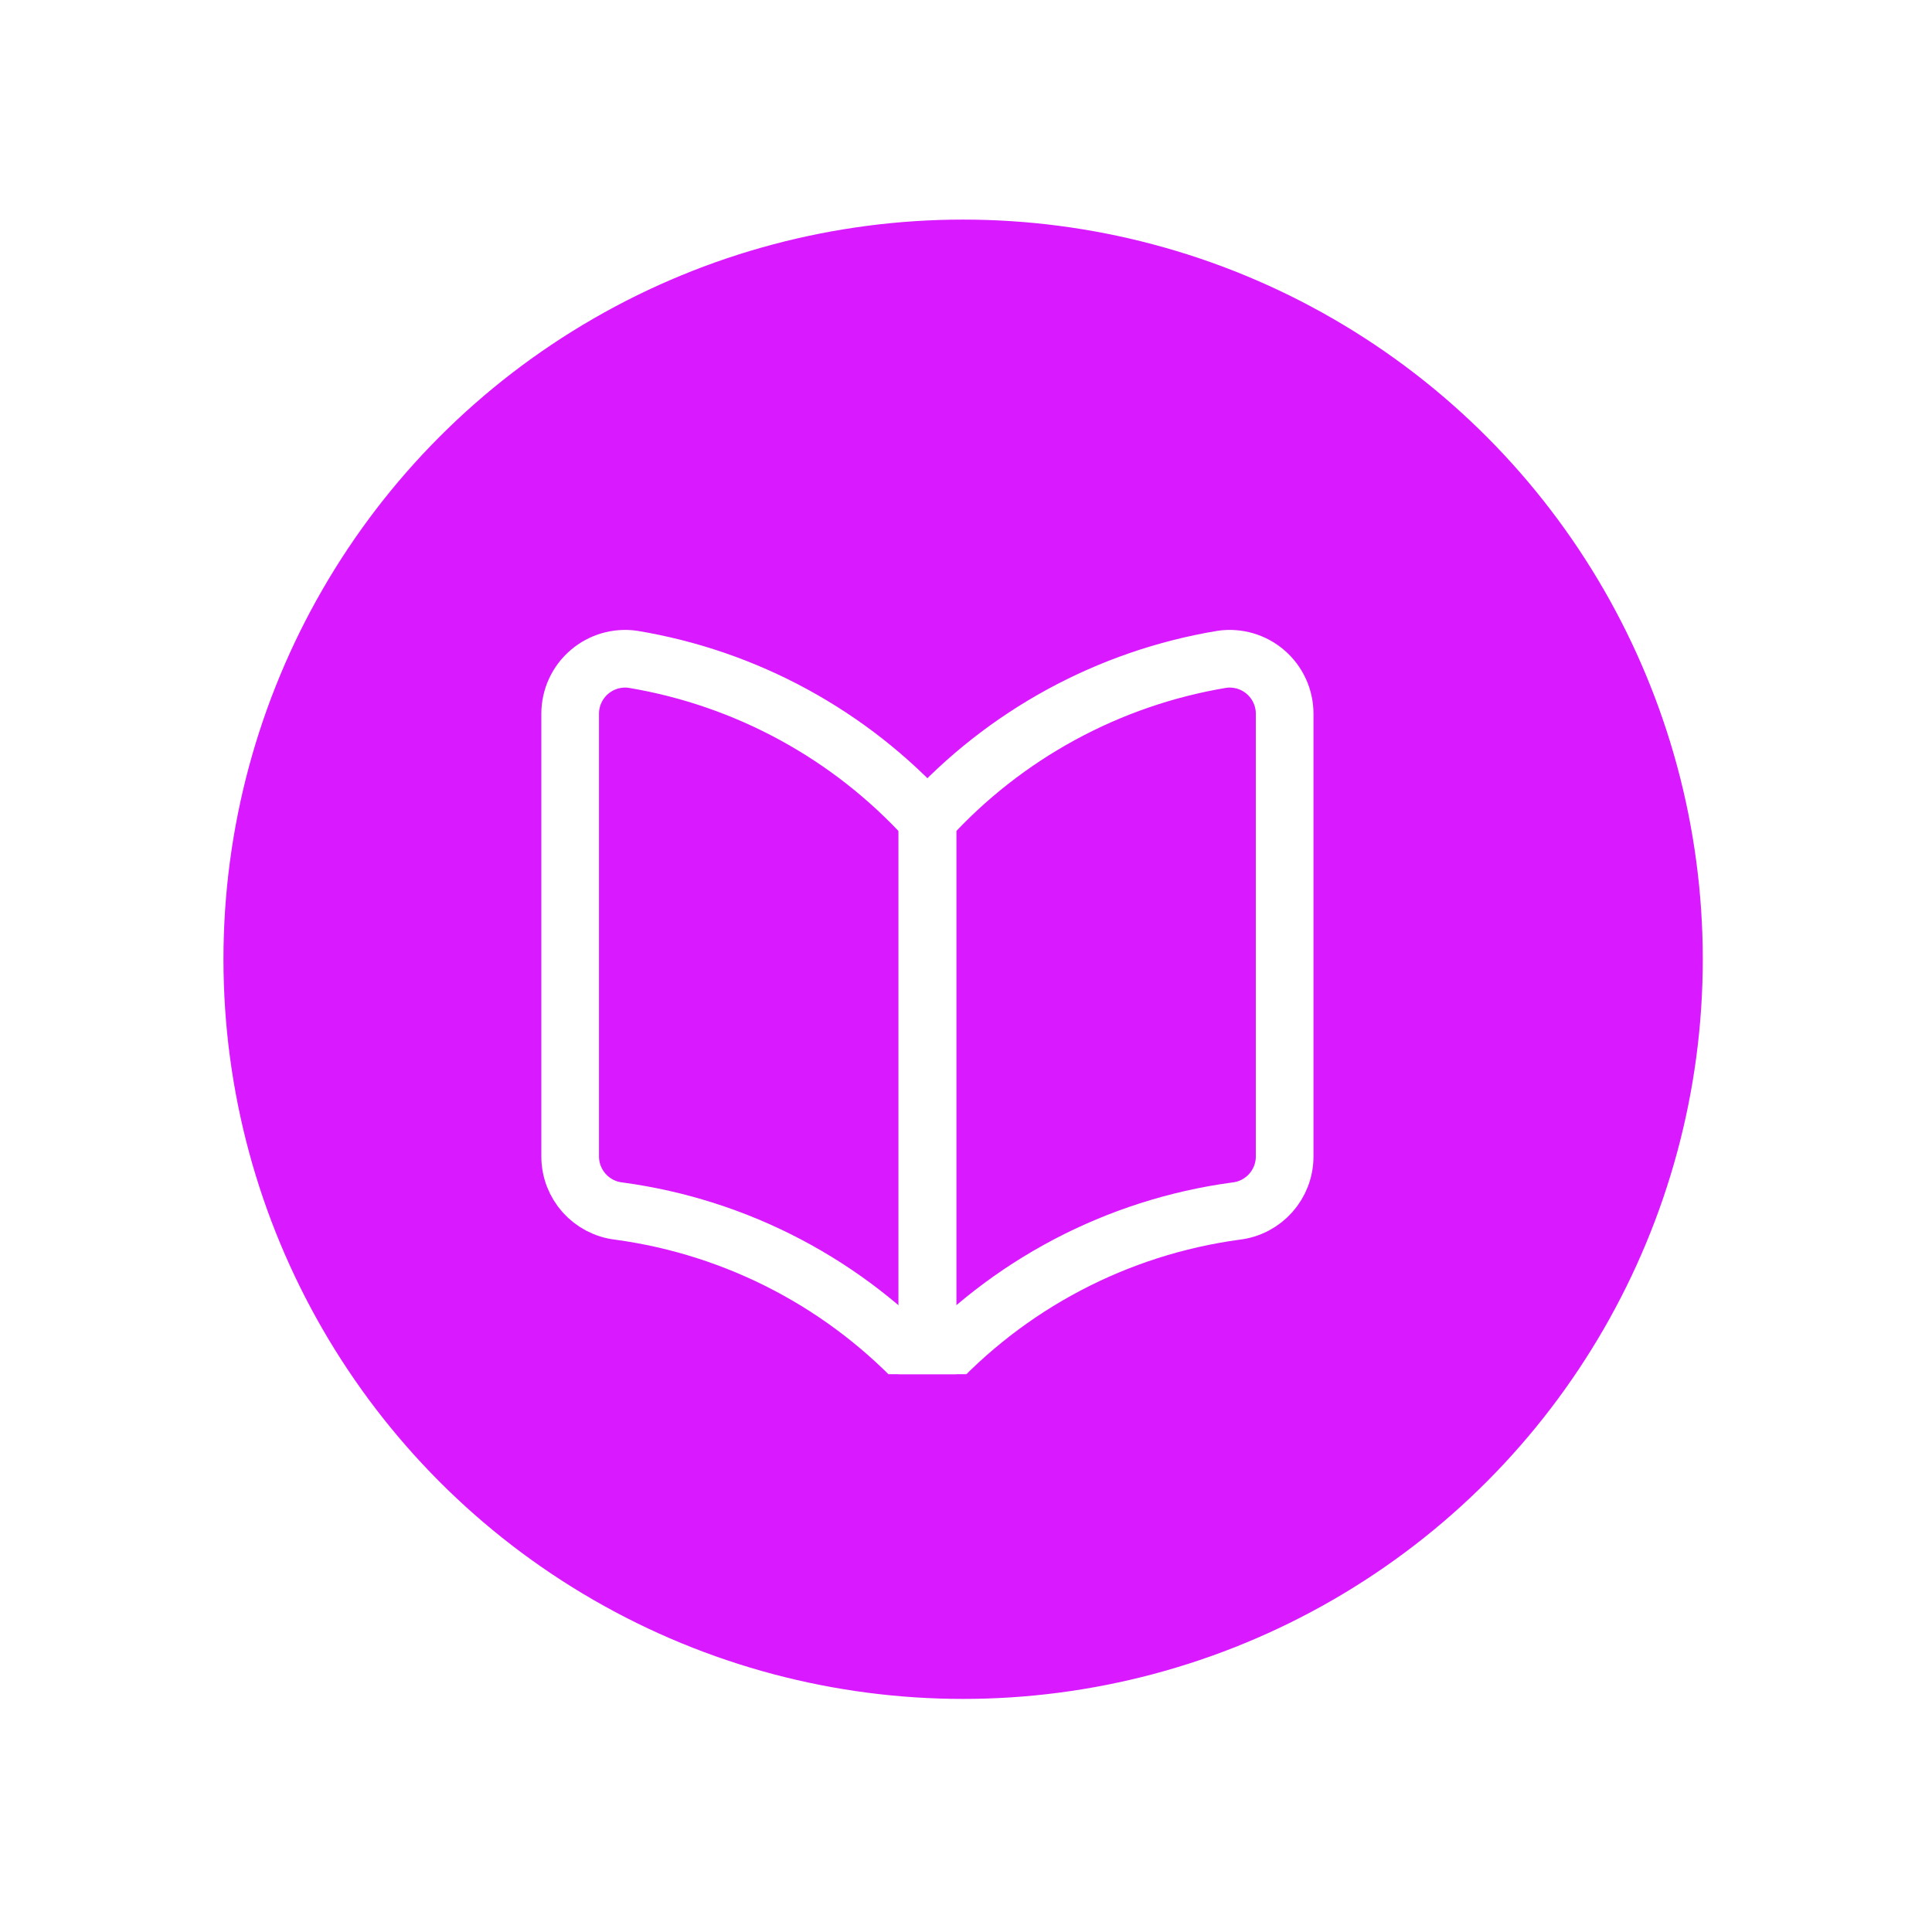
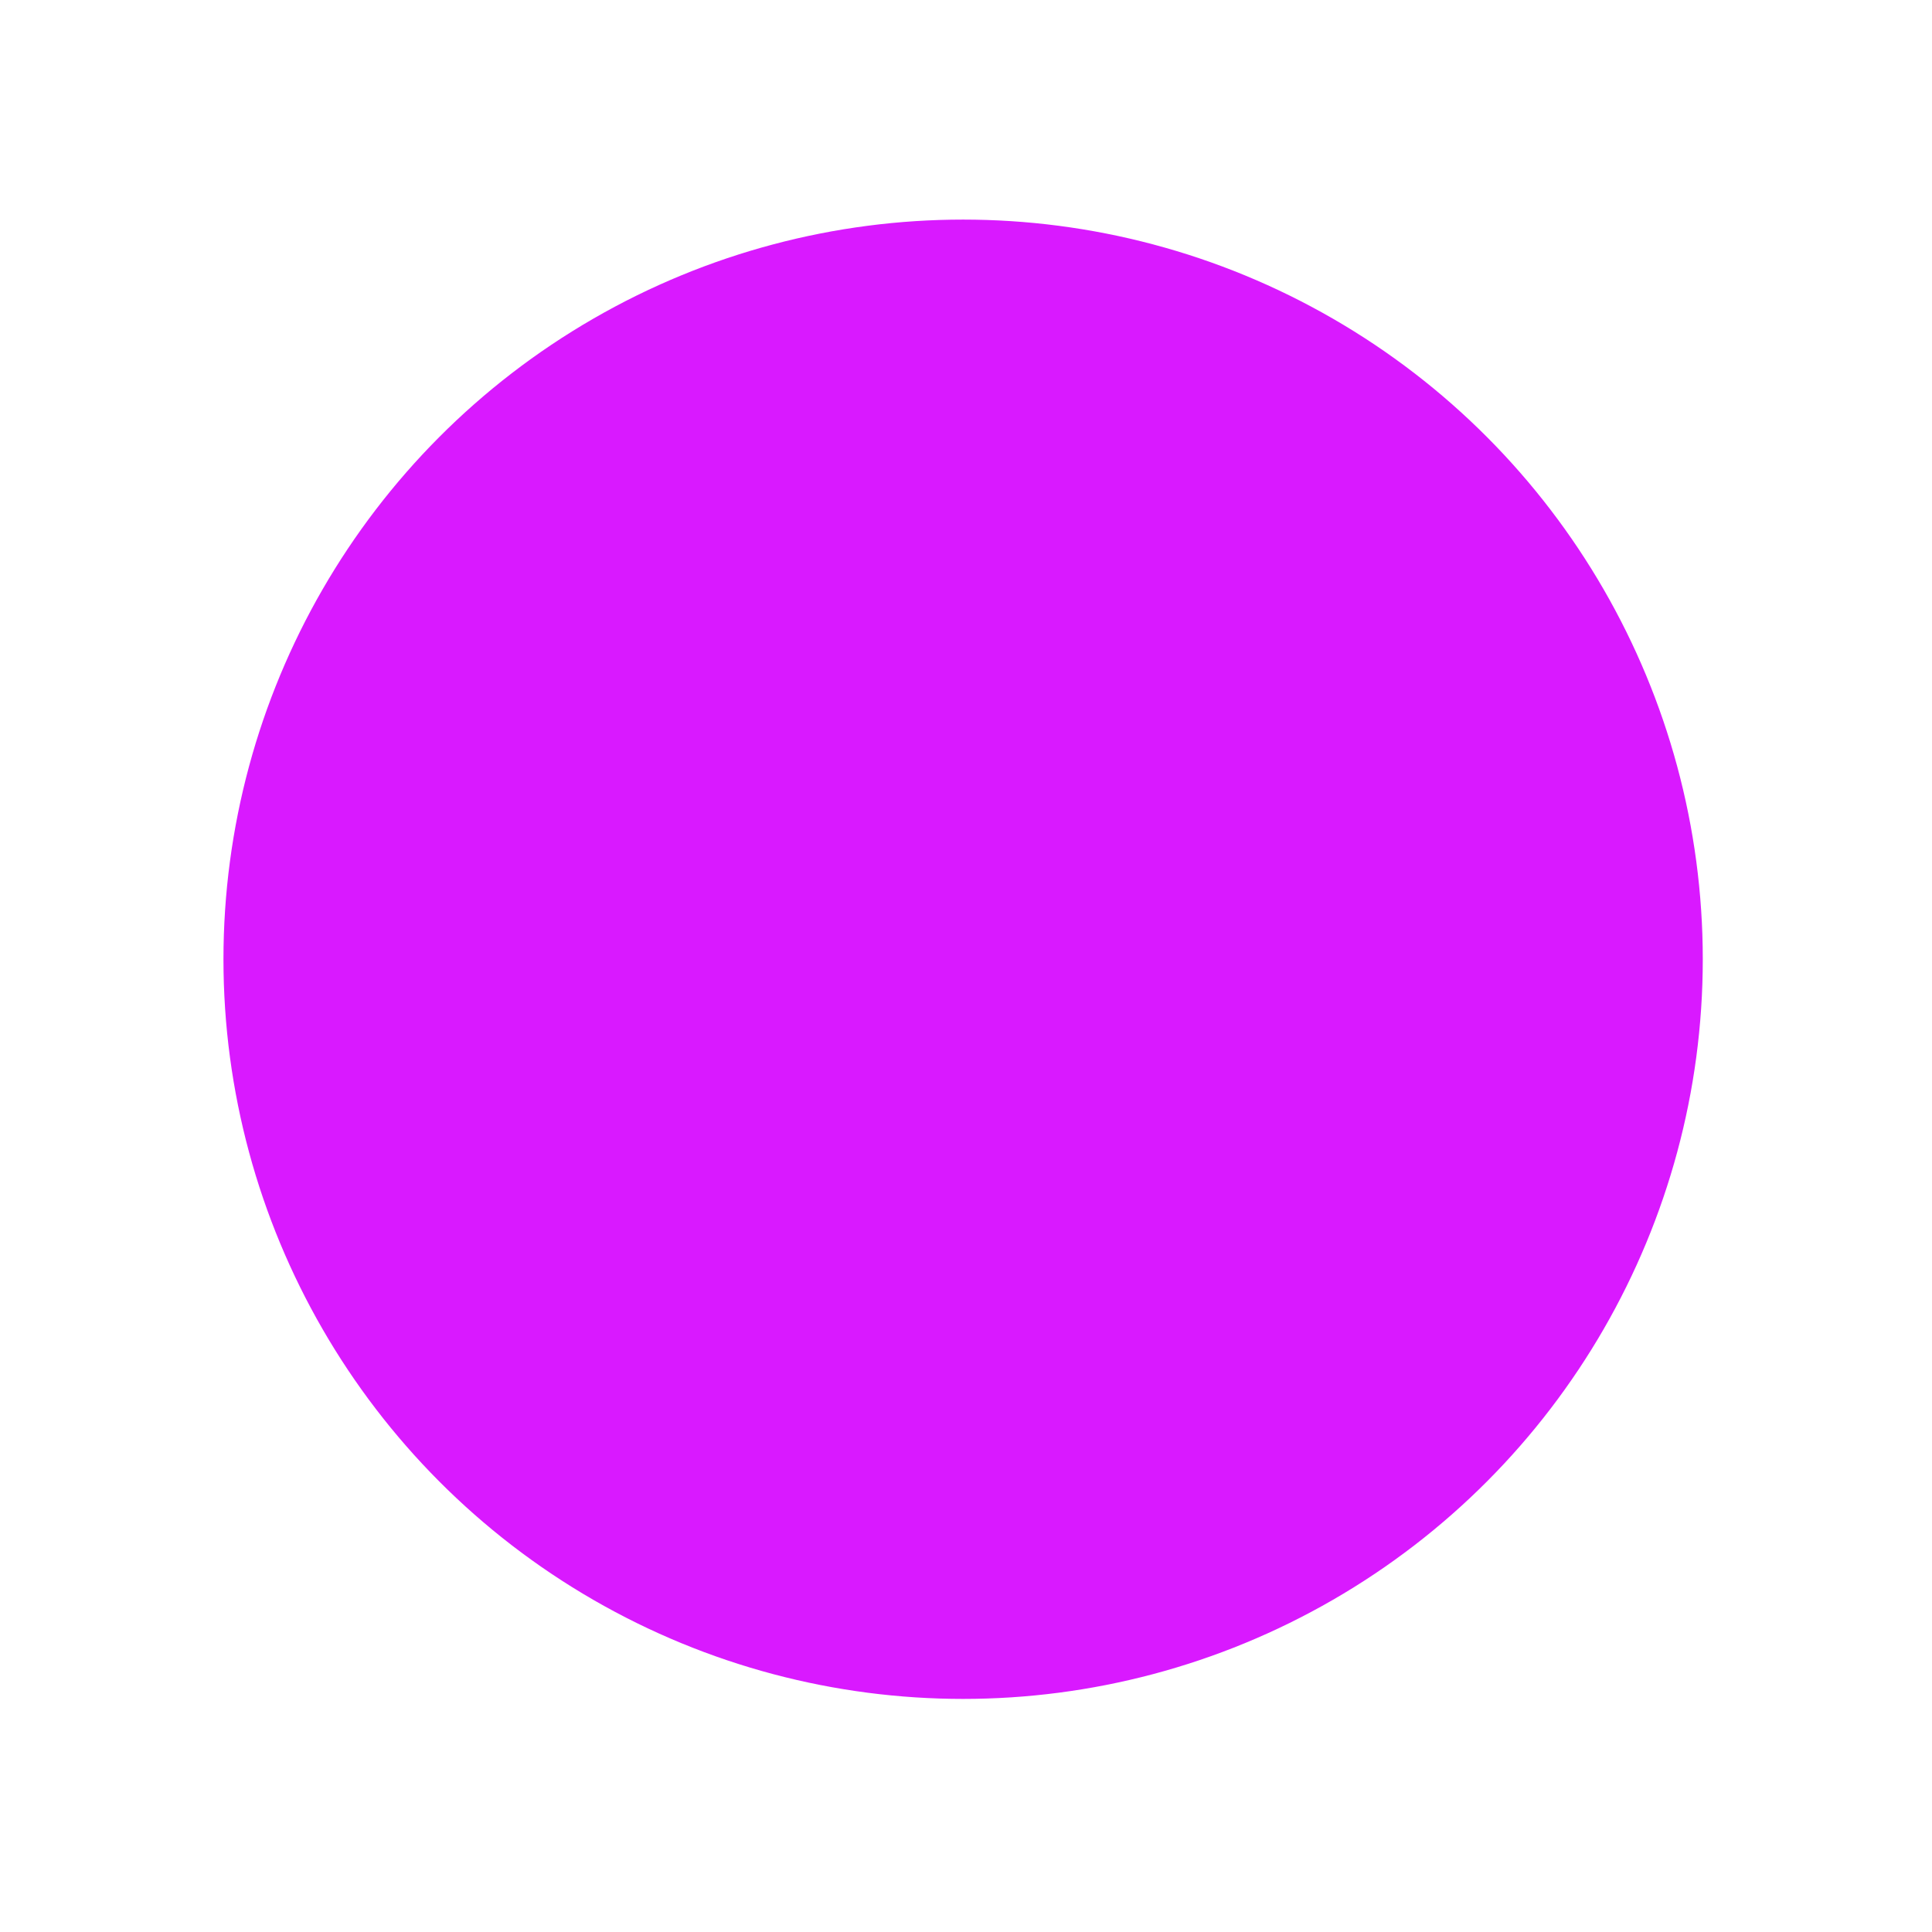
<svg xmlns="http://www.w3.org/2000/svg" width="59" height="59" viewBox="0 0 59 59" fill="none">
  <g filter="url(#filter0_d_62_799)">
    <circle cx="29.412" cy="27.412" r="24" fill="#D919FF" stroke="white" stroke-width="2.824" />
    <g clip-path="url(#clip0_62_799)">
      <path d="M28.322 40.054C25.863 37.347 22.529 35.594 18.906 35.103C18.052 35.008 17.407 34.284 17.412 33.424V19.913C17.412 19.423 17.627 18.957 18 18.638C18.366 18.325 18.849 18.184 19.326 18.252C22.79 18.827 25.96 20.554 28.322 23.153V40.054Z" stroke="white" stroke-width="1.761" stroke-linecap="round" stroke-linejoin="round" />
-       <path d="M28.321 40.054C30.78 37.347 34.114 35.594 37.737 35.103C38.591 35.008 39.236 34.284 39.231 33.424V19.913C39.231 19.423 39.016 18.957 38.643 18.638C38.277 18.325 37.794 18.184 37.317 18.252C33.853 18.827 30.683 20.554 28.321 23.153V40.054Z" stroke="white" stroke-width="1.761" stroke-linecap="round" stroke-linejoin="round" />
    </g>
  </g>
  <defs>
    <filter id="filter0_d_62_799" x="0.235" y="0.118" width="58.353" height="58.353" filterUnits="userSpaceOnUse" color-interpolation-filters="sRGB">
      <feFlood flood-opacity="0" result="BackgroundImageFix" />
      <feColorMatrix in="SourceAlpha" type="matrix" values="0 0 0 0 0 0 0 0 0 0 0 0 0 0 0 0 0 0 127 0" result="hardAlpha" />
      <feOffset dy="1.882" />
      <feGaussianBlur stdDeviation="1.882" />
      <feComposite in2="hardAlpha" operator="out" />
      <feColorMatrix type="matrix" values="0 0 0 0 0 0 0 0 0 0 0 0 0 0 0 0 0 0 0.1 0" />
      <feBlend mode="normal" in2="BackgroundImageFix" result="effect1_dropShadow_62_799" />
      <feBlend mode="normal" in="SourceGraphic" in2="effect1_dropShadow_62_799" result="shape" />
    </filter>
    <clipPath id="clip0_62_799">
-       <rect width="28.168" height="28.168" fill="white" transform="translate(13.916 11.916)" />
-     </clipPath>
+       </clipPath>
  </defs>
</svg>